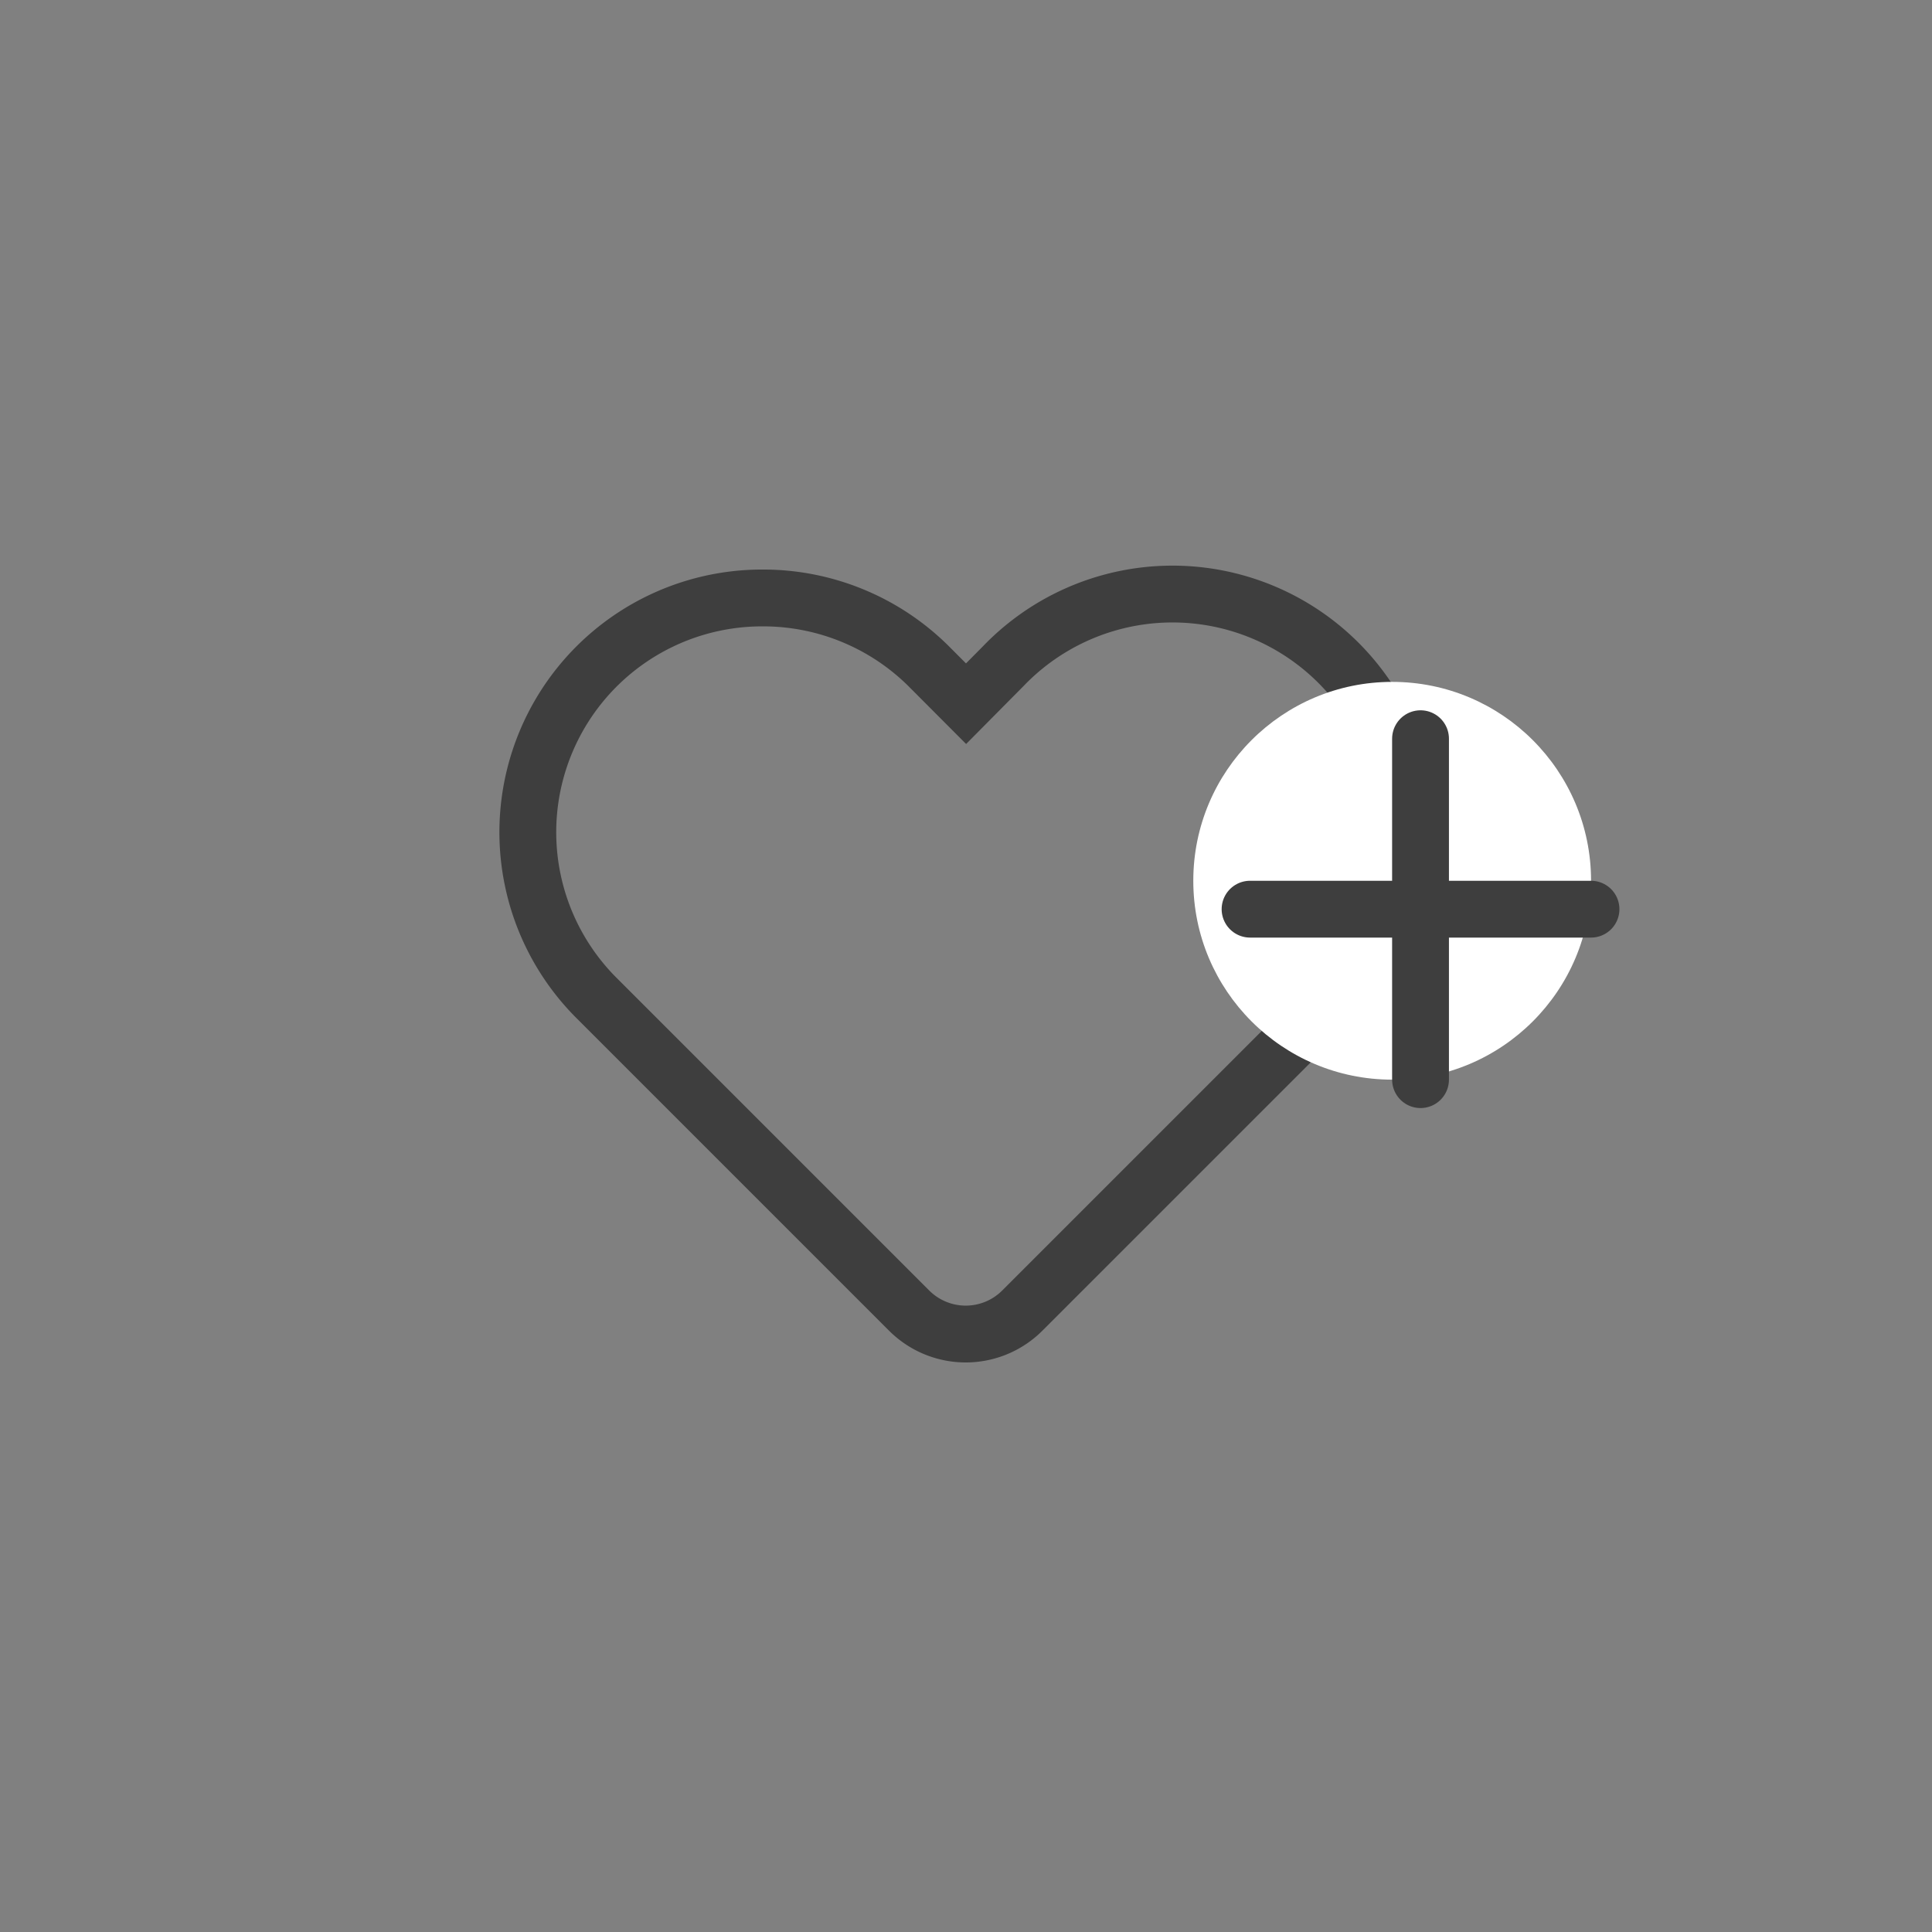
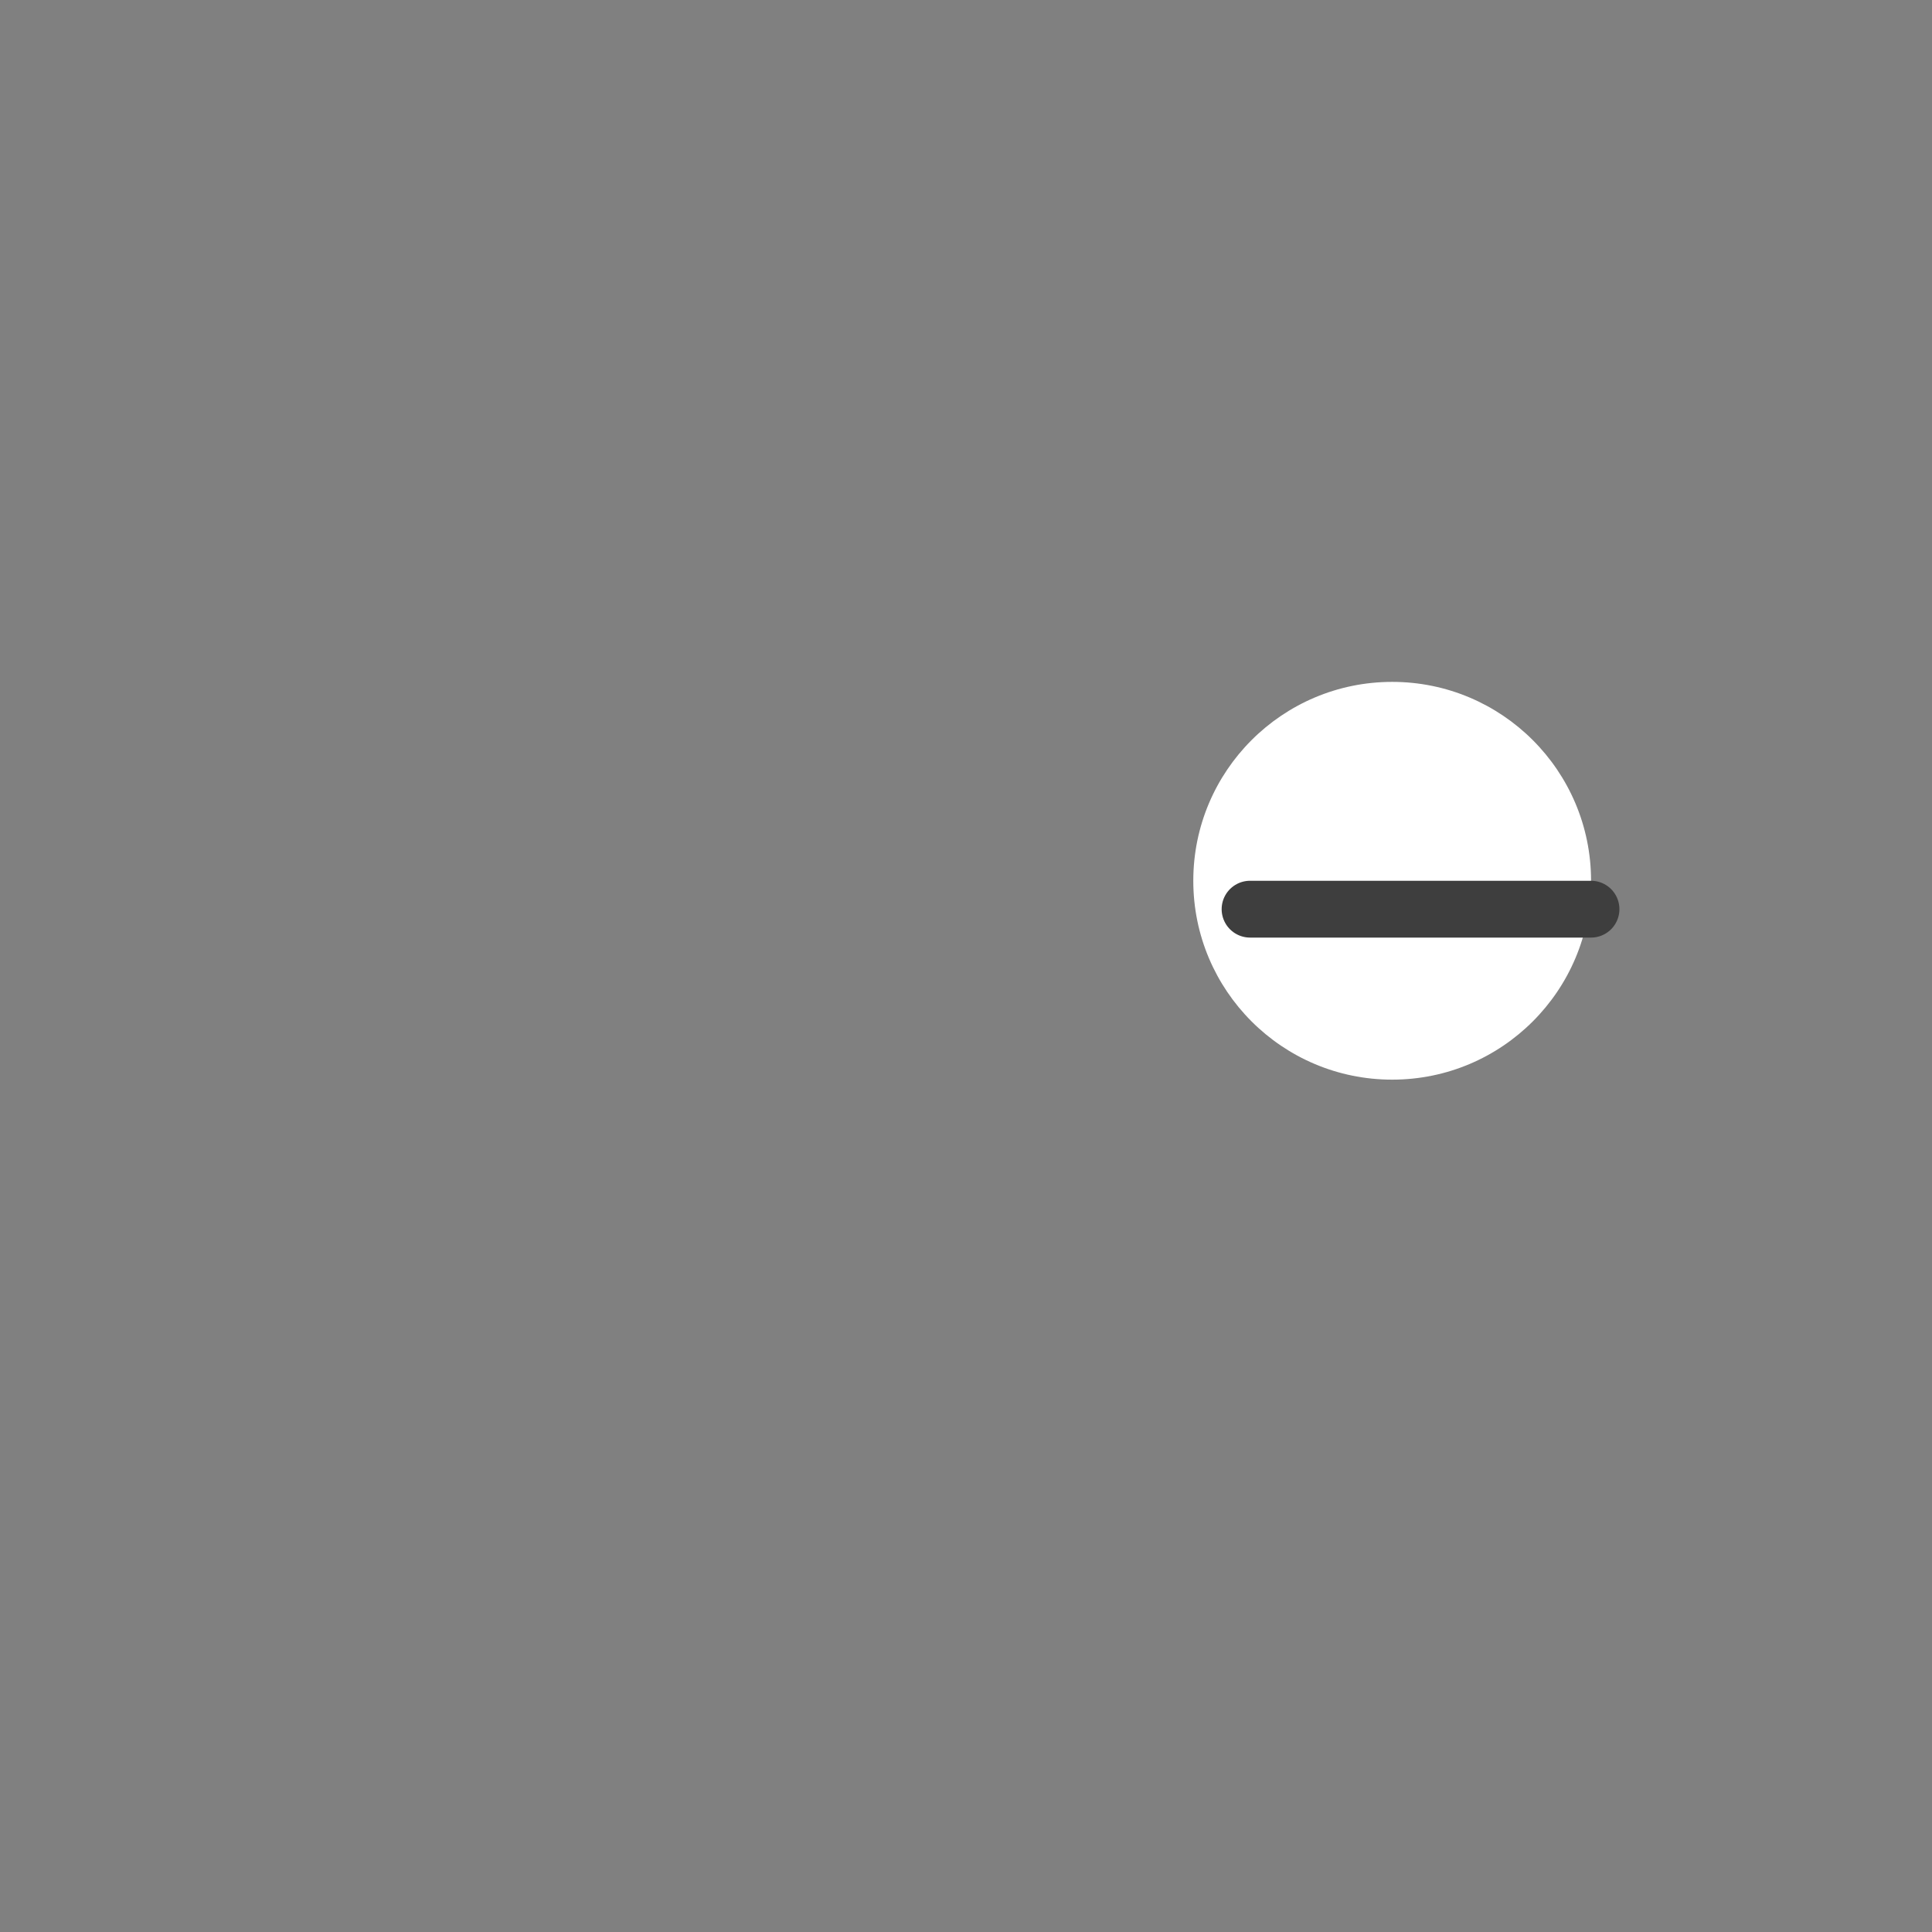
<svg xmlns="http://www.w3.org/2000/svg" width="34" height="34" viewBox="0 0 34 34">
  <rect x="0" y="0" width="34" height="34" fill="#808080" stroke="none" />
  <g id="Wishlist" transform="translate(-377.714 -1708.713)">
    <circle id="Ellipse_223" data-name="Ellipse 223" cx="17" cy="17" r="17" transform="translate(377.714 1708.713)" fill="none" opacity="0.042" />
    <g id="Group_23854" data-name="Group 23854">
-       <path id="Path_4462" data-name="Path 4462" d="M4.121,0A4.123,4.123,0,0,0,1.2,7.043l5.5,5.5a1.408,1.408,0,0,0,1.988,0l5.5-5.5A4.129,4.129,0,1,0,8.355,1.2L7.7,1.861,7.041,1.2A4.131,4.131,0,0,0,4.121,0Z" transform="translate(387.015 1719.236)" fill="none" stroke="#3e3e3e" stroke-width="1" />
      <circle id="Ellipse_400" data-name="Ellipse 400" cx="3.5" cy="3.5" r="3.5" transform="translate(398.714 1720.713)" fill="#fff" />
      <g id="Group_19814" data-name="Group 19814" transform="translate(7.533 -0.705)">
-         <line id="Line_400" data-name="Line 400" y2="6" transform="translate(395.18 1722.418)" fill="none" stroke="#3e3e3e" stroke-linecap="round" stroke-width="1" />
        <line id="Line_401" data-name="Line 401" x2="6" transform="translate(392.18 1725.418)" fill="none" stroke="#3e3e3e" stroke-linecap="round" stroke-width="1" />
      </g>
    </g>
  </g>
</svg>